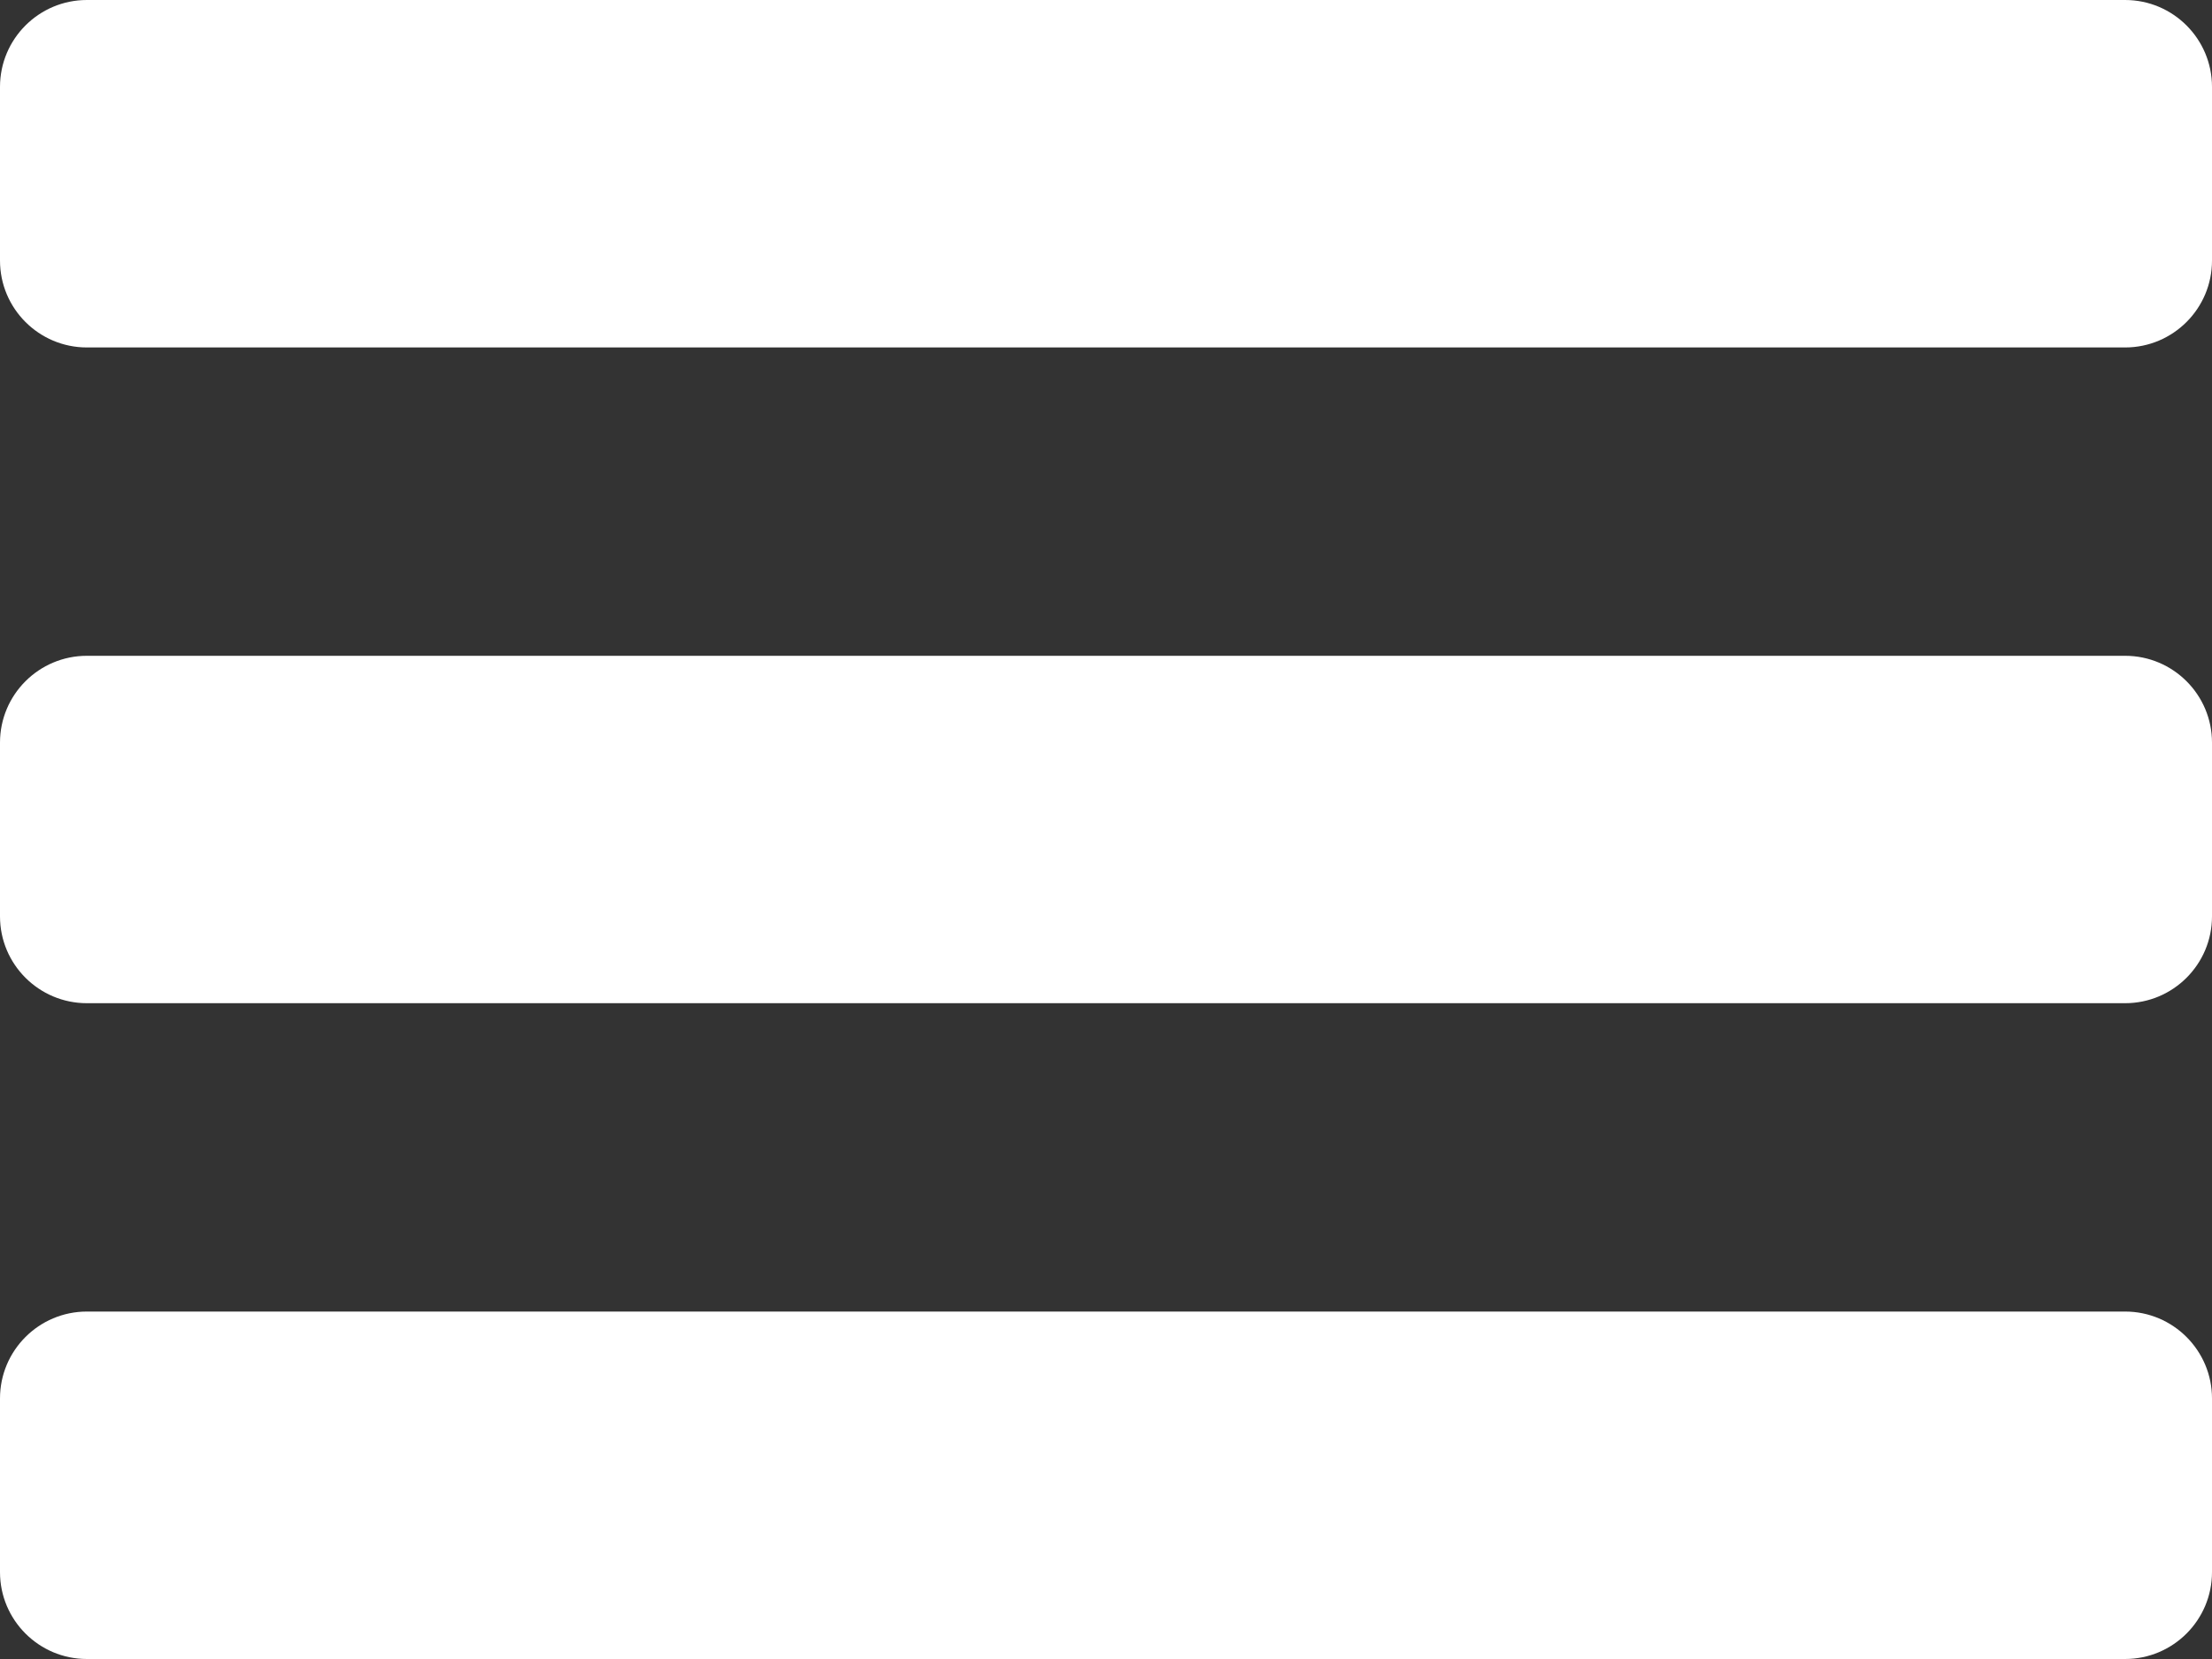
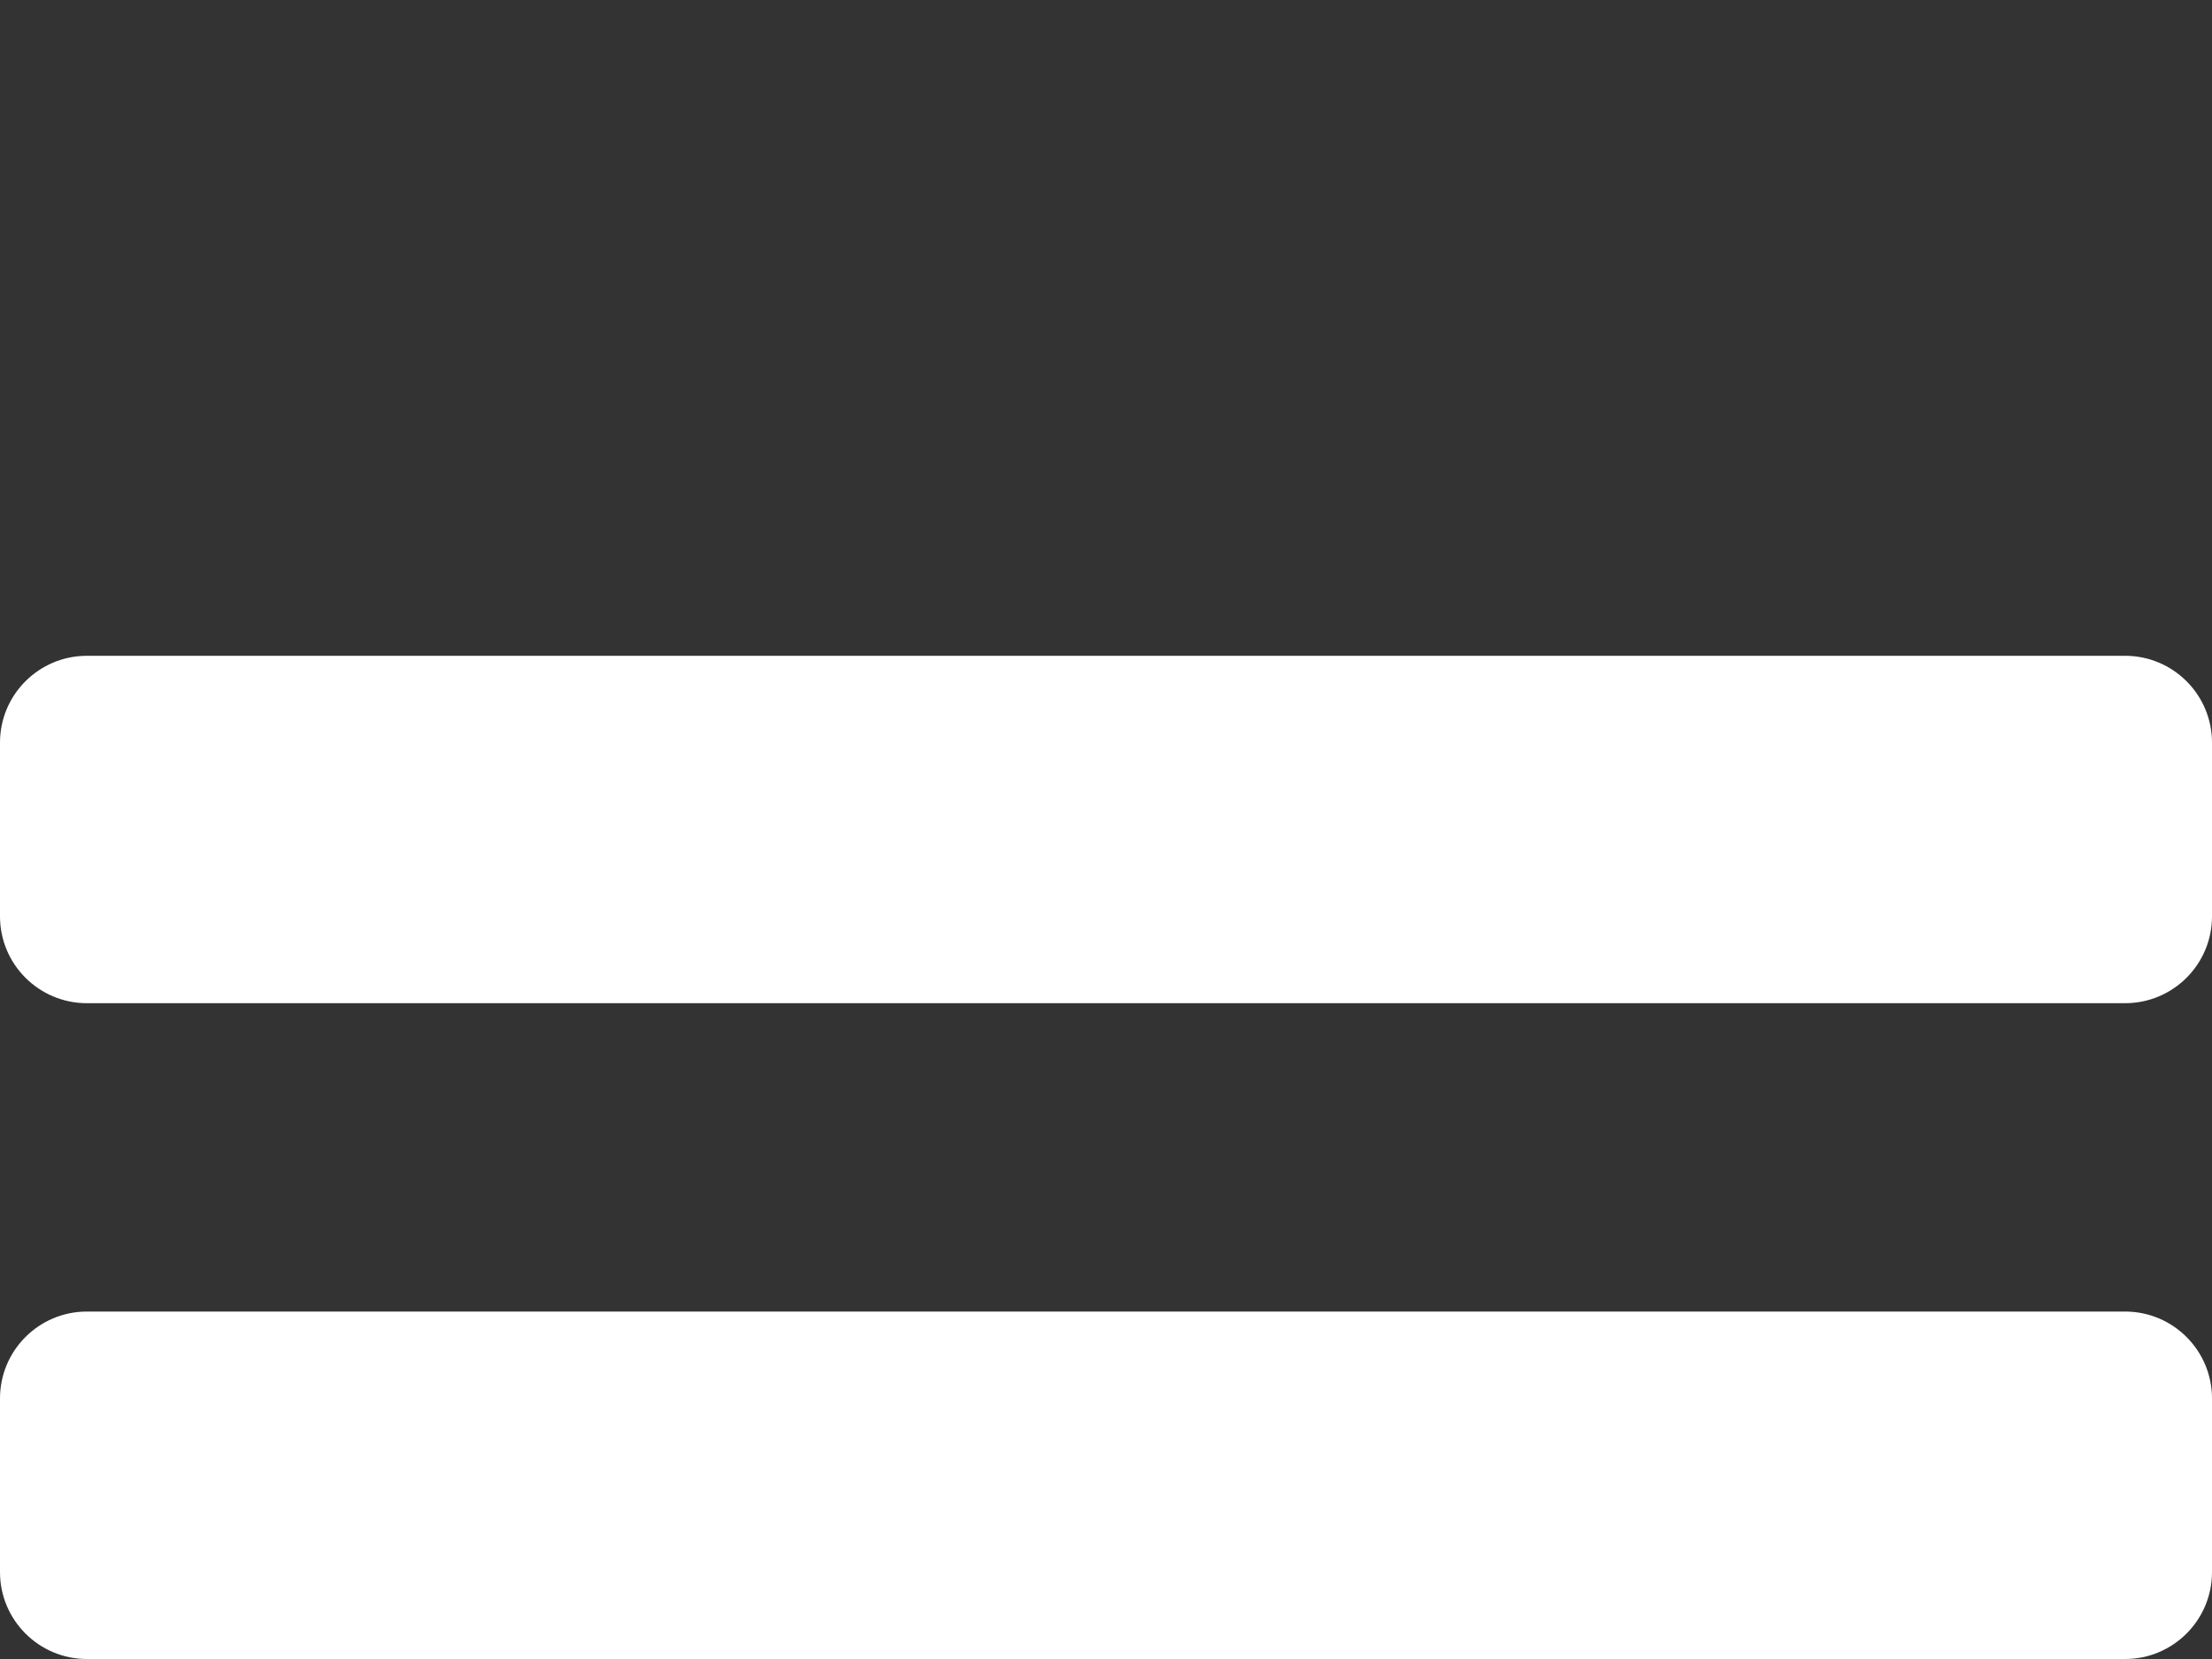
<svg xmlns="http://www.w3.org/2000/svg" width="100%" height="100%" viewBox="0 0 40 30" version="1.1" xml:space="preserve" style="fill-rule:evenodd;clip-rule:evenodd;stroke-linejoin:round;stroke-miterlimit:2;">
  <rect x="0" y="0" width="40" height="30" fill="#333333" stroke="none" />
  <g id="menu_button_wit">
-     <path d="M40,1.571c-0,-0.867 -0.704,-1.571 -1.571,-1.571l-36.858,-0c-0.867,-0 -1.571,0.704 -1.571,1.571l-0,3.141c-0,0.867 0.704,1.571 1.571,1.571l36.858,-0c0.867,-0 1.571,-0.704 1.571,-1.571l-0,-3.141Z" style="fill:#fff;" />
    <path d="M40,25.288c-0,-0.867 -0.704,-1.571 -1.571,-1.571l-36.858,0c-0.867,0 -1.571,0.704 -1.571,1.571l-0,3.141c-0,0.867 0.704,1.571 1.571,1.571l36.858,-0c0.867,-0 1.571,-0.704 1.571,-1.571l-0,-3.141Z" style="fill:#fff;" />
    <path d="M40,13.429c-0,-0.867 -0.704,-1.57 -1.571,-1.57l-36.858,-0c-0.867,-0 -1.571,0.703 -1.571,1.57l-0,3.142c-0,0.867 0.704,1.57 1.571,1.57l36.858,0c0.867,0 1.571,-0.703 1.571,-1.57l-0,-3.142Z" style="fill:#fff;" />
  </g>
</svg>